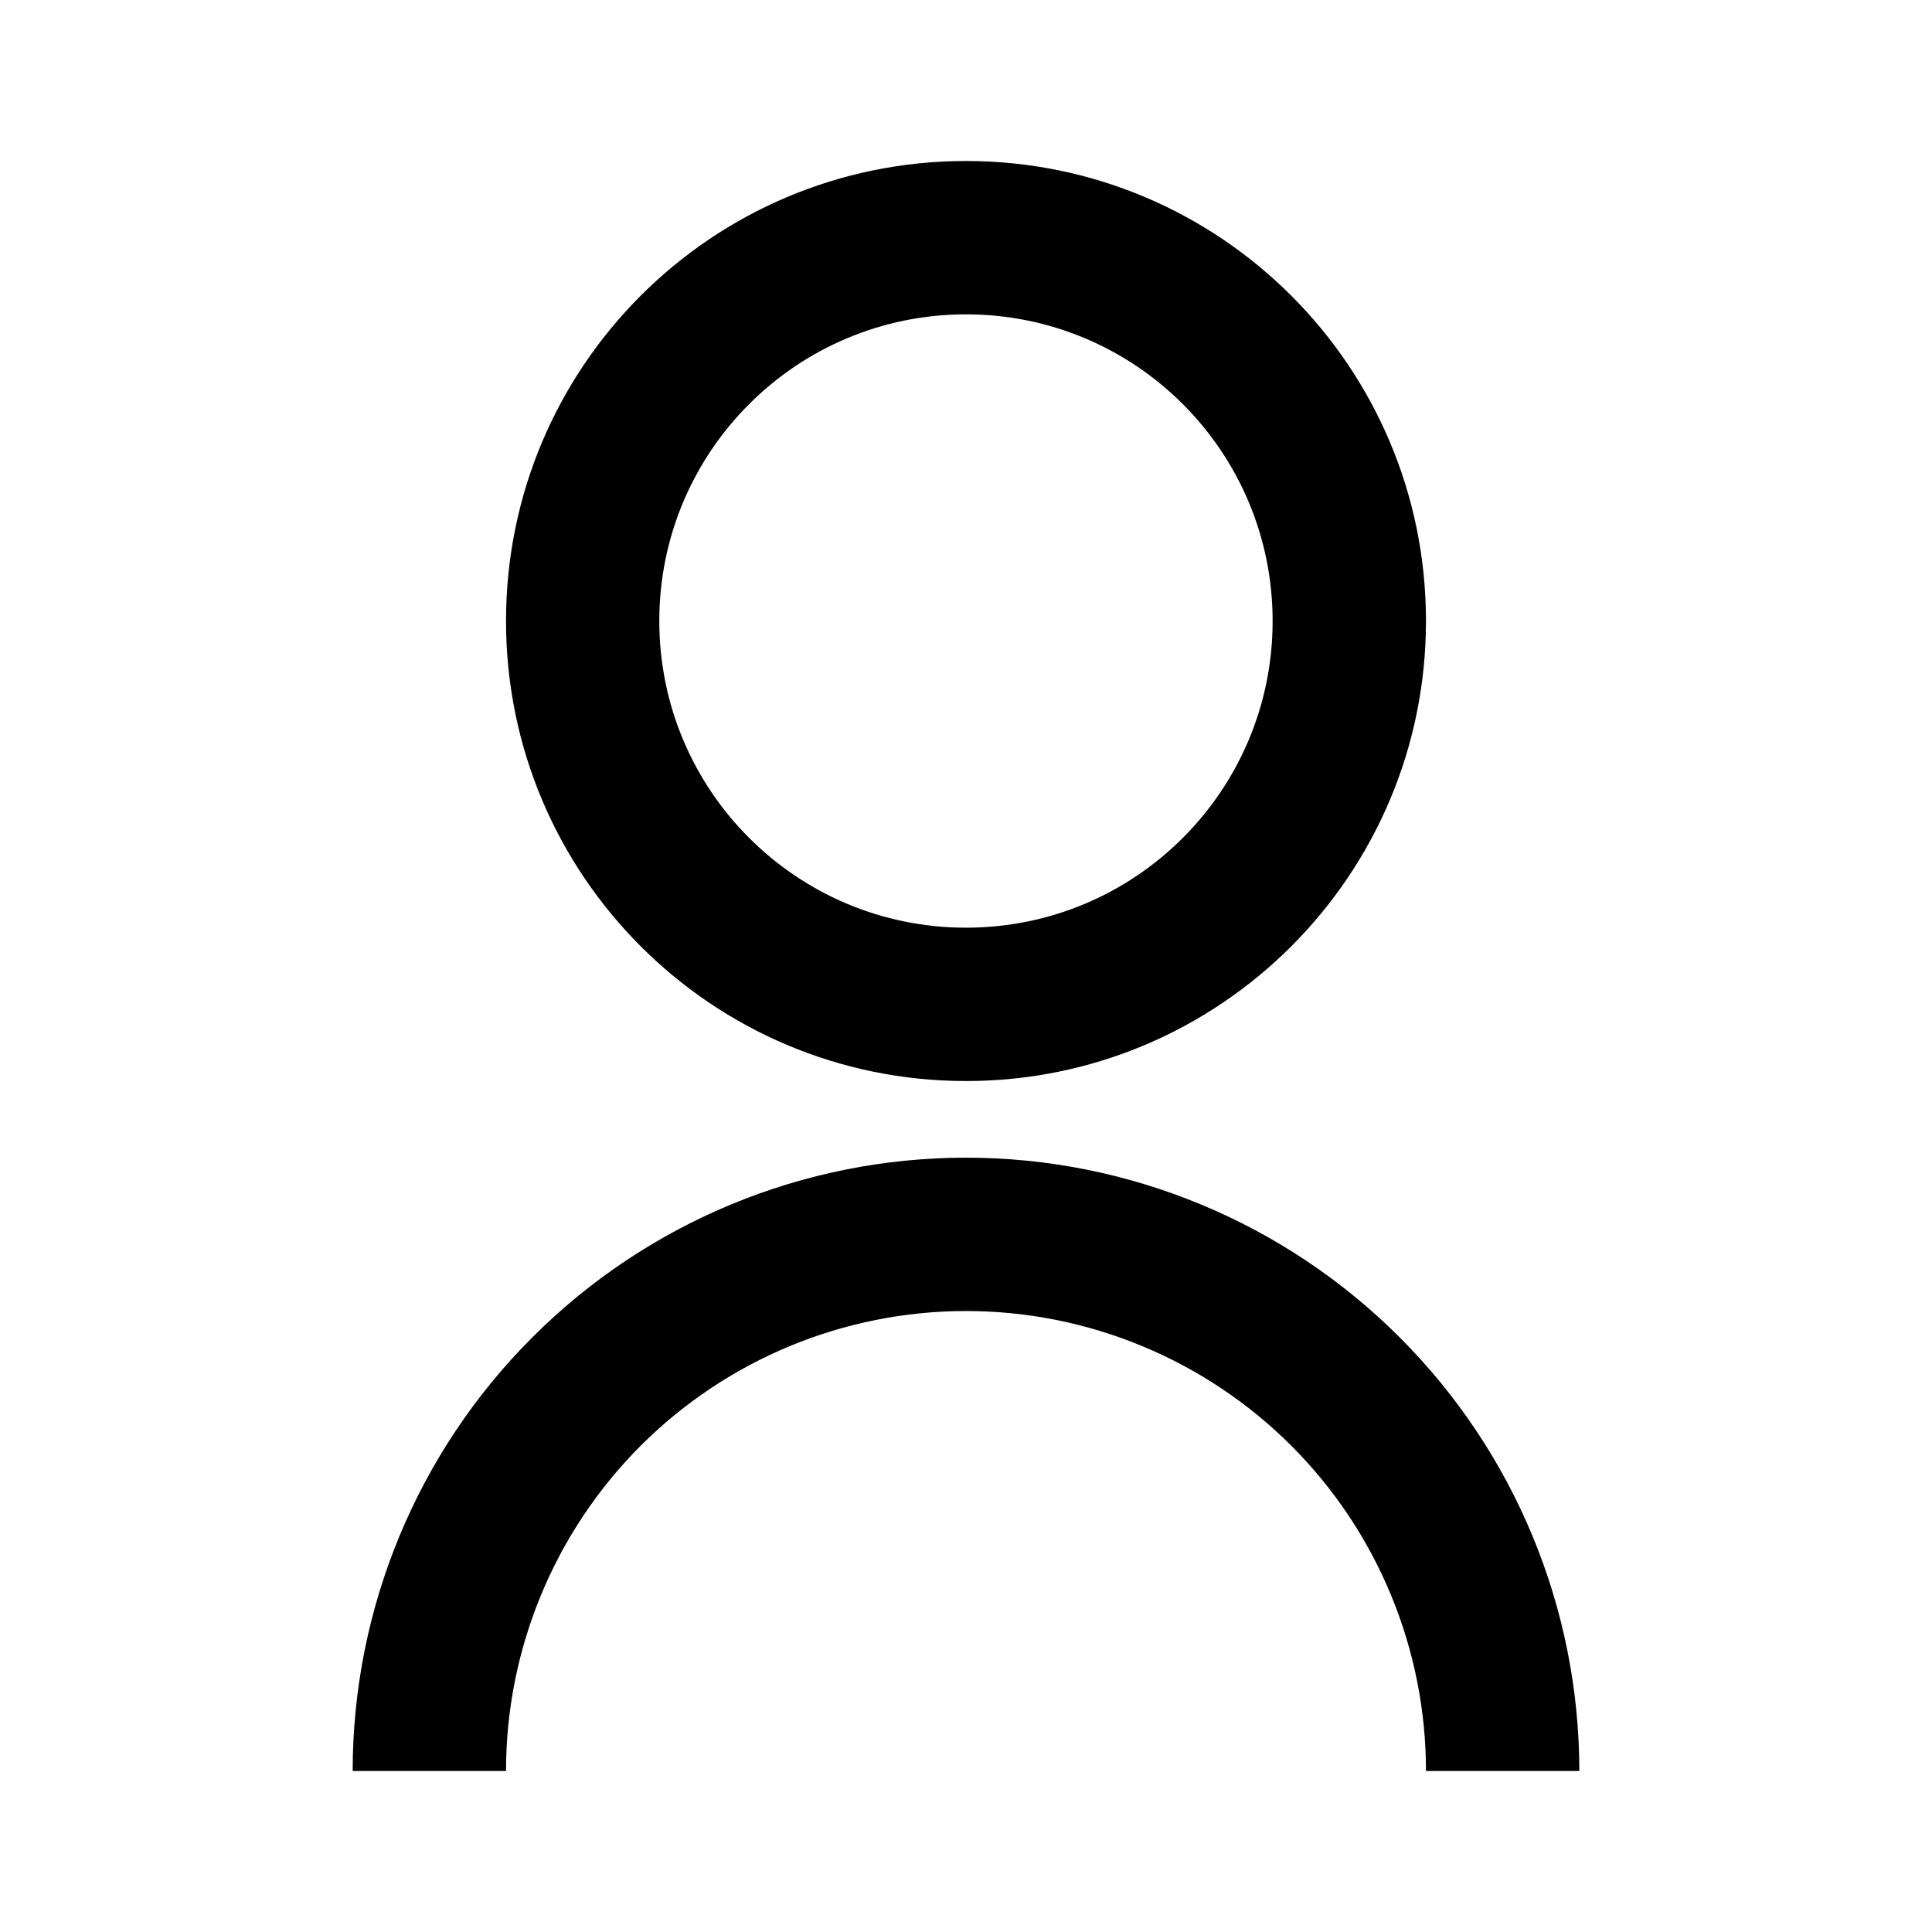
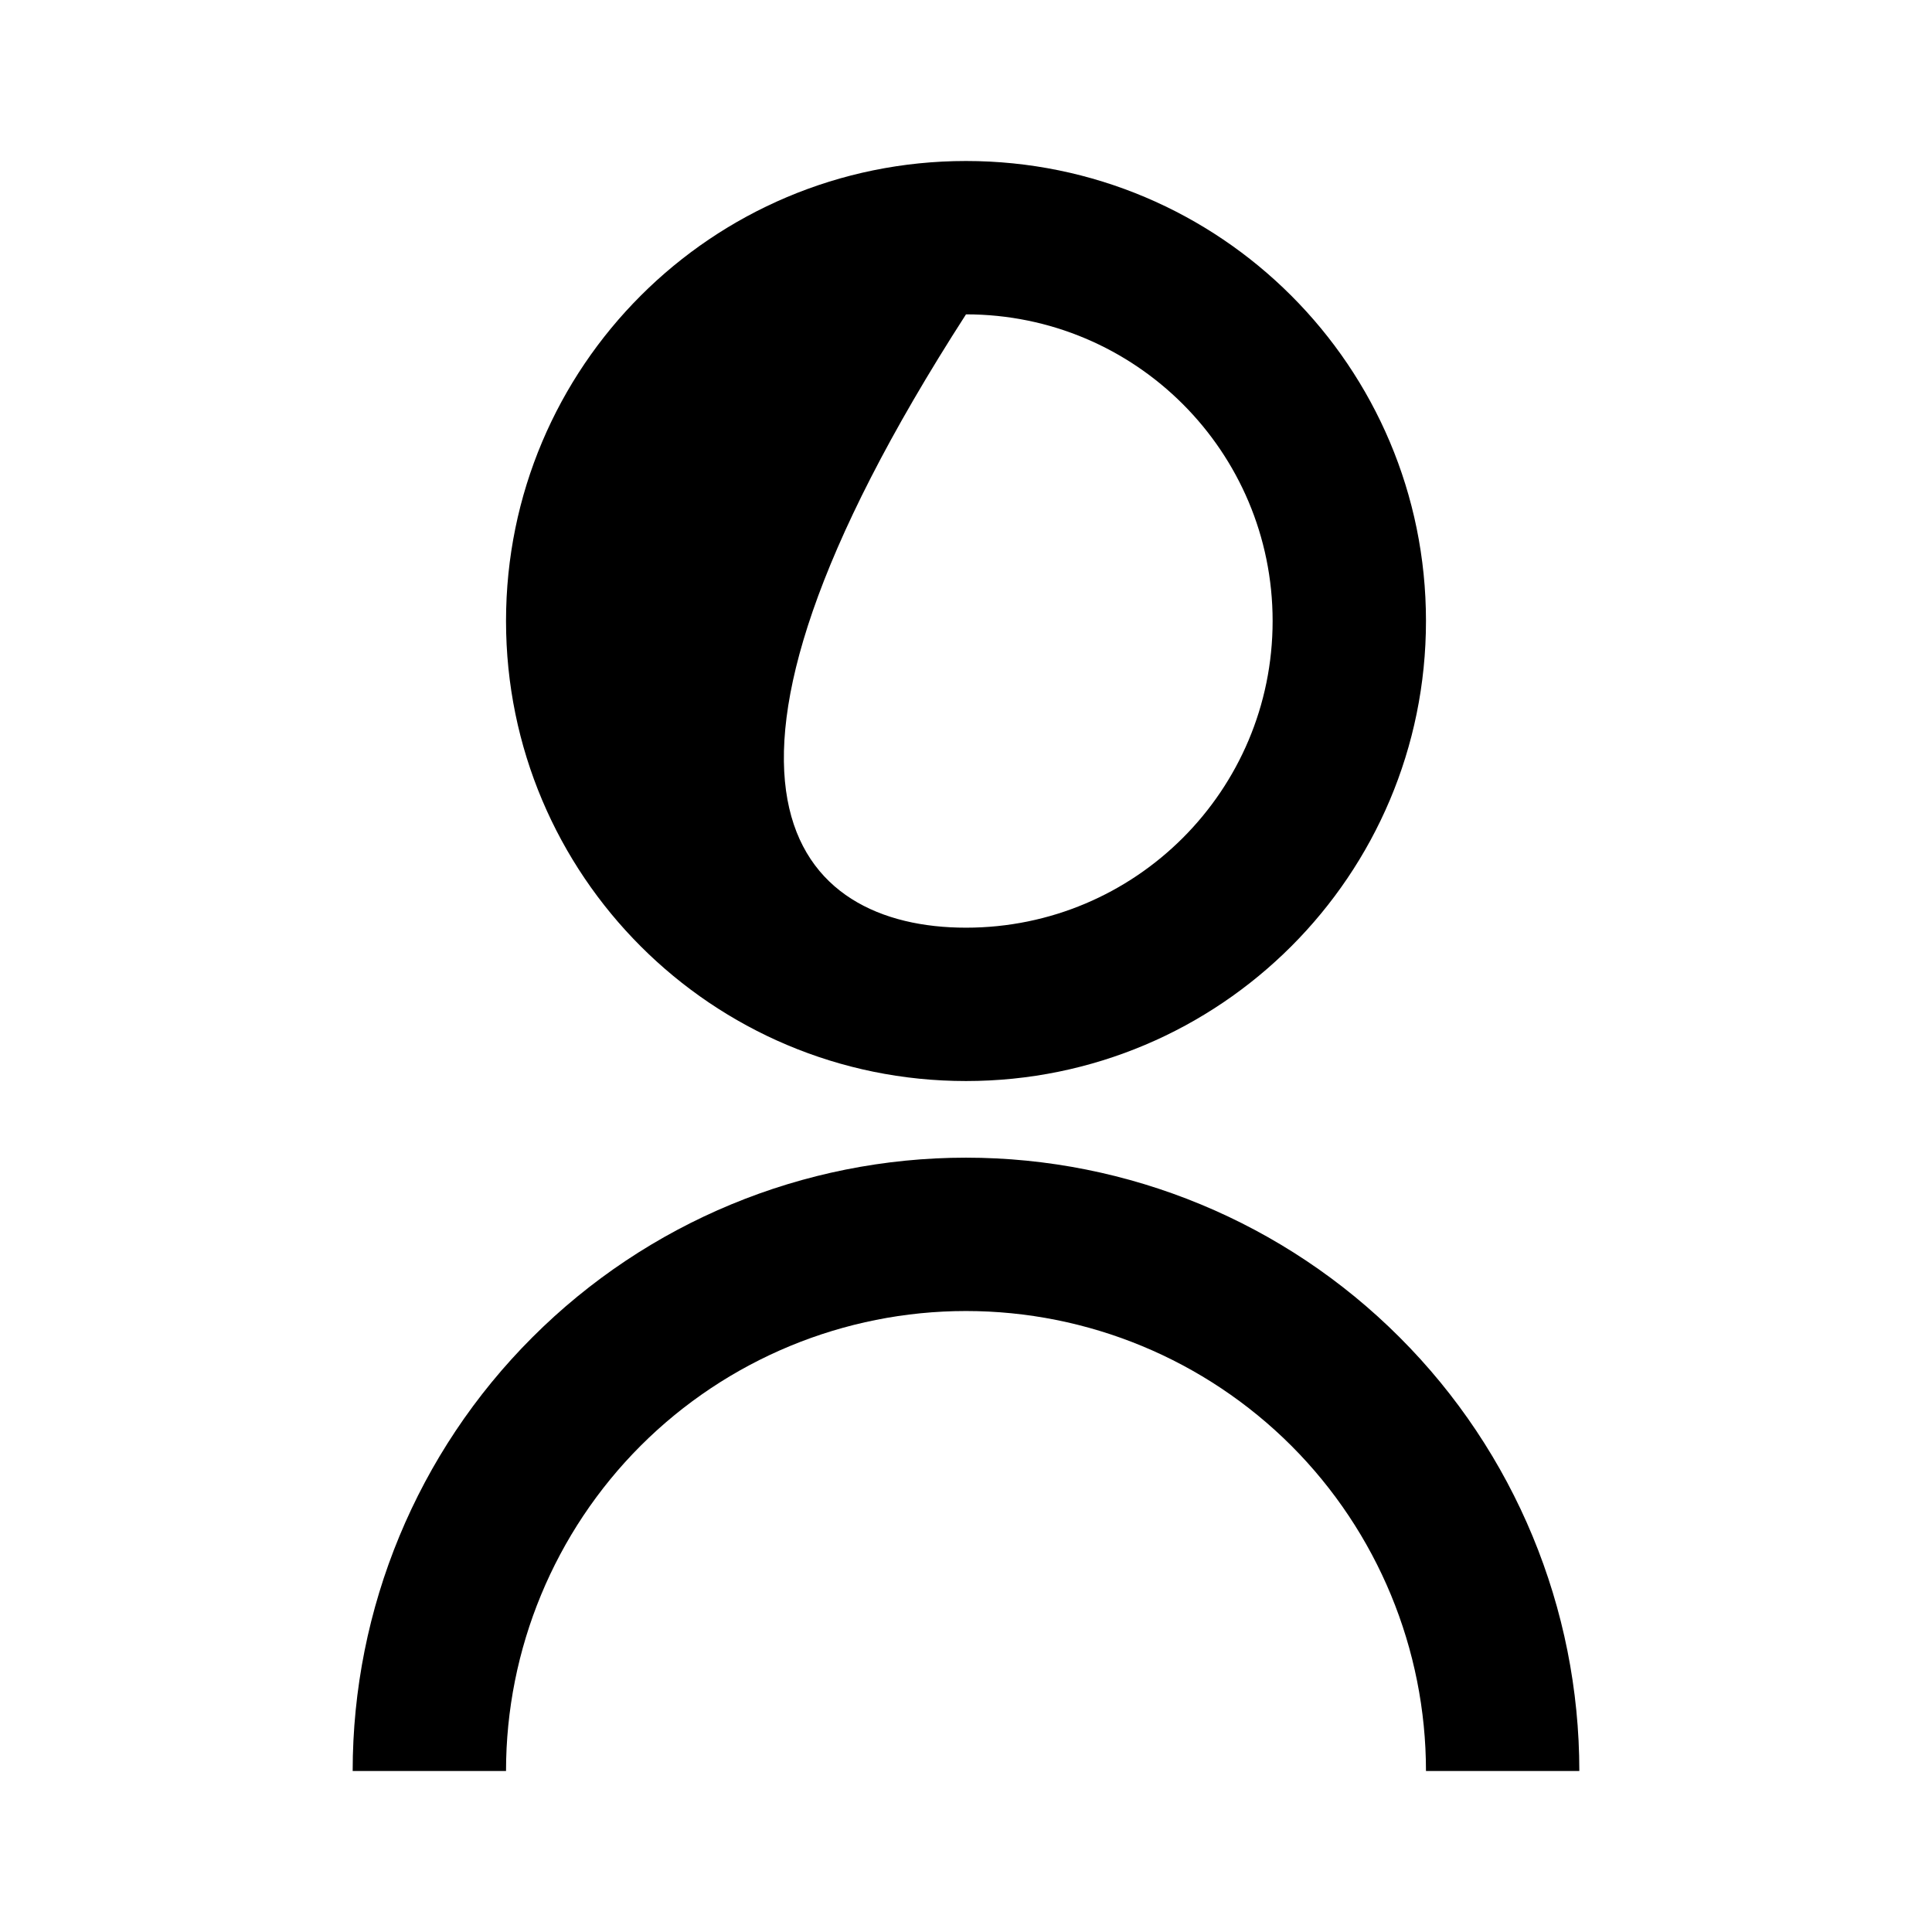
<svg xmlns="http://www.w3.org/2000/svg" width="24" height="24" viewBox="0 0 24 24" fill="#000000">
-   <path d="M4.381 22C4.381 19.979 5.184 18.041 6.613 16.613C8.041 15.184 9.979 14.381 12 14.381C14.021 14.381 15.959 15.184 17.387 16.613C18.816 18.041 19.619 19.979 19.619 22H17.714C17.714 20.485 17.112 19.031 16.041 17.959C14.969 16.888 13.515 16.286 12 16.286C10.485 16.286 9.031 16.888 7.959 17.959C6.888 19.031 6.286 20.485 6.286 22H4.381ZM12 13.429C8.843 13.429 6.286 10.871 6.286 7.714C6.286 4.557 8.843 2 12 2C15.157 2 17.714 4.557 17.714 7.714C17.714 10.871 15.157 13.429 12 13.429ZM12 11.524C14.105 11.524 15.809 9.819 15.809 7.714C15.809 5.61 14.105 3.905 12 3.905C9.895 3.905 8.19 5.61 8.19 7.714C8.19 9.819 9.895 11.524 12 11.524Z" />
+   <path d="M4.381 22C4.381 19.979 5.184 18.041 6.613 16.613C8.041 15.184 9.979 14.381 12 14.381C14.021 14.381 15.959 15.184 17.387 16.613C18.816 18.041 19.619 19.979 19.619 22H17.714C17.714 20.485 17.112 19.031 16.041 17.959C14.969 16.888 13.515 16.286 12 16.286C10.485 16.286 9.031 16.888 7.959 17.959C6.888 19.031 6.286 20.485 6.286 22H4.381ZM12 13.429C8.843 13.429 6.286 10.871 6.286 7.714C6.286 4.557 8.843 2 12 2C15.157 2 17.714 4.557 17.714 7.714C17.714 10.871 15.157 13.429 12 13.429ZM12 11.524C14.105 11.524 15.809 9.819 15.809 7.714C15.809 5.61 14.105 3.905 12 3.905C8.19 9.819 9.895 11.524 12 11.524Z" />
</svg>